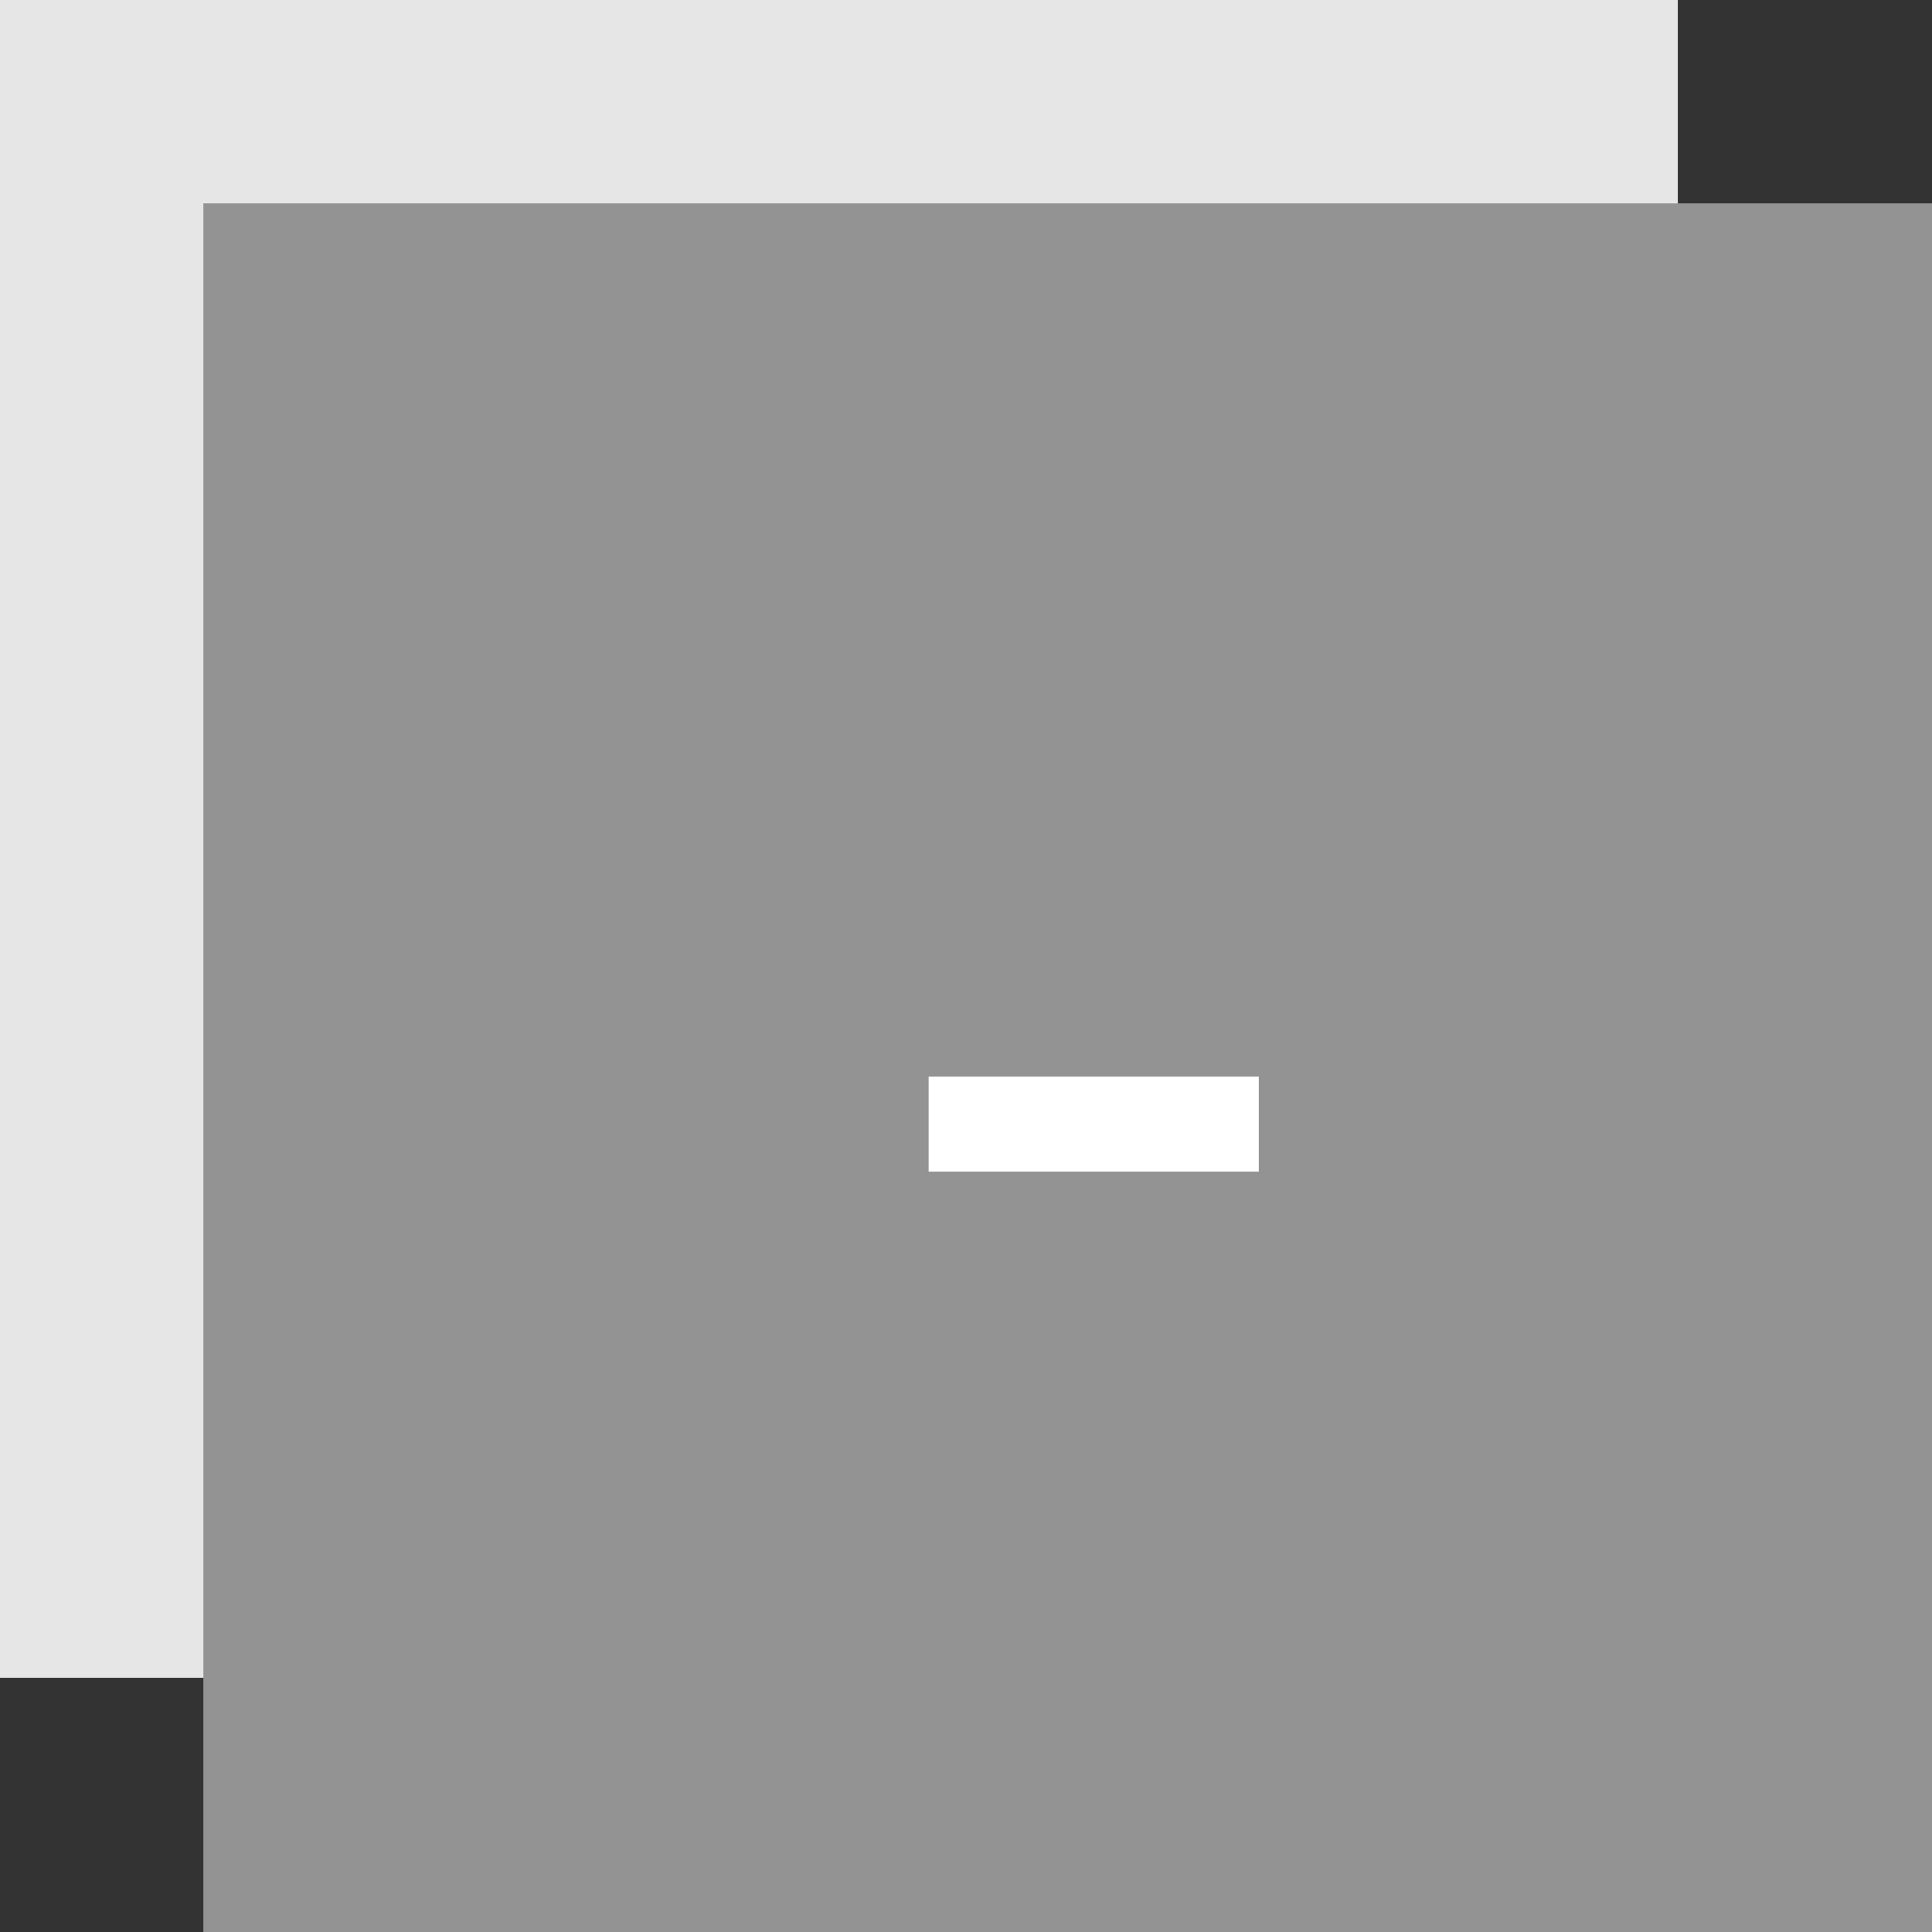
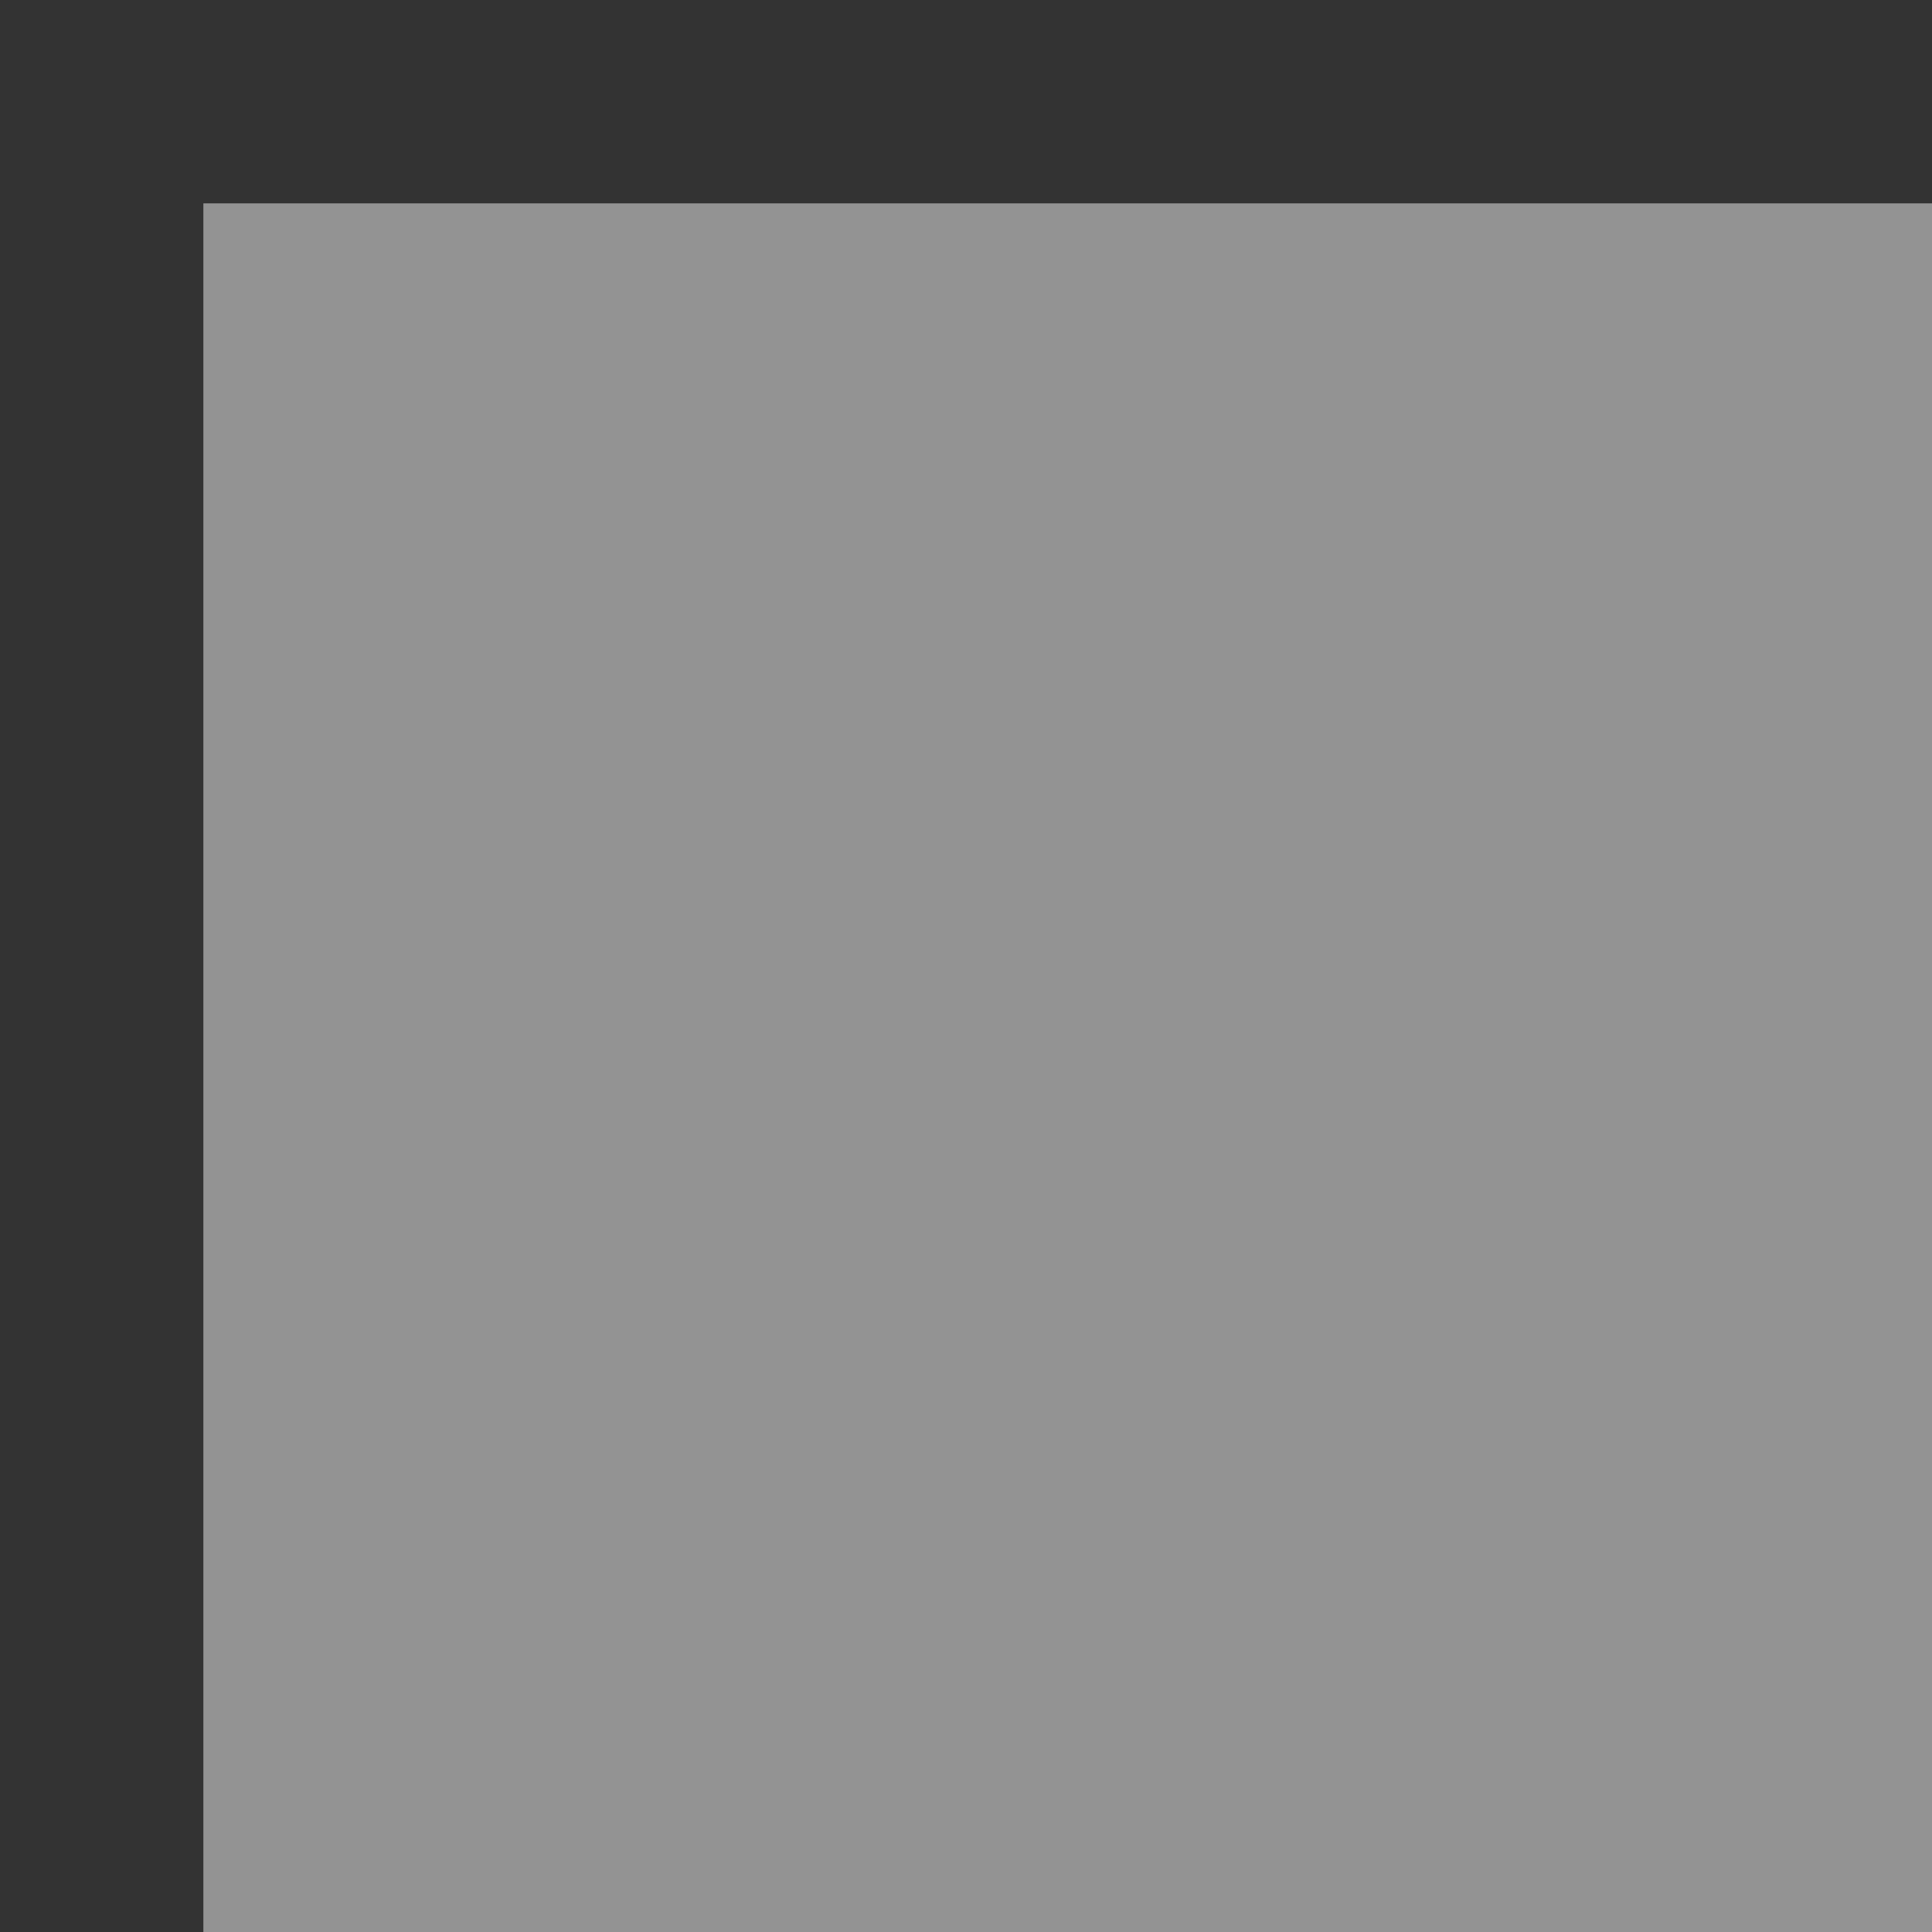
<svg xmlns="http://www.w3.org/2000/svg" width="38" height="38" viewBox="0 0 38 38" fill="none">
  <rect x="0" y="0" width="38" height="38" fill="#333333" stroke="none" />
-   <rect y="6.10352e-05" width="33" height="33" fill="#E6E6E6" />
  <rect x="4" y="4" width="34" height="34" fill="#939393" />
-   <path d="M18.265 23.044V21.176H24.759V23.044H18.265Z" fill="white" />
+   <path d="M18.265 23.044V21.176V23.044H18.265Z" fill="white" />
</svg>